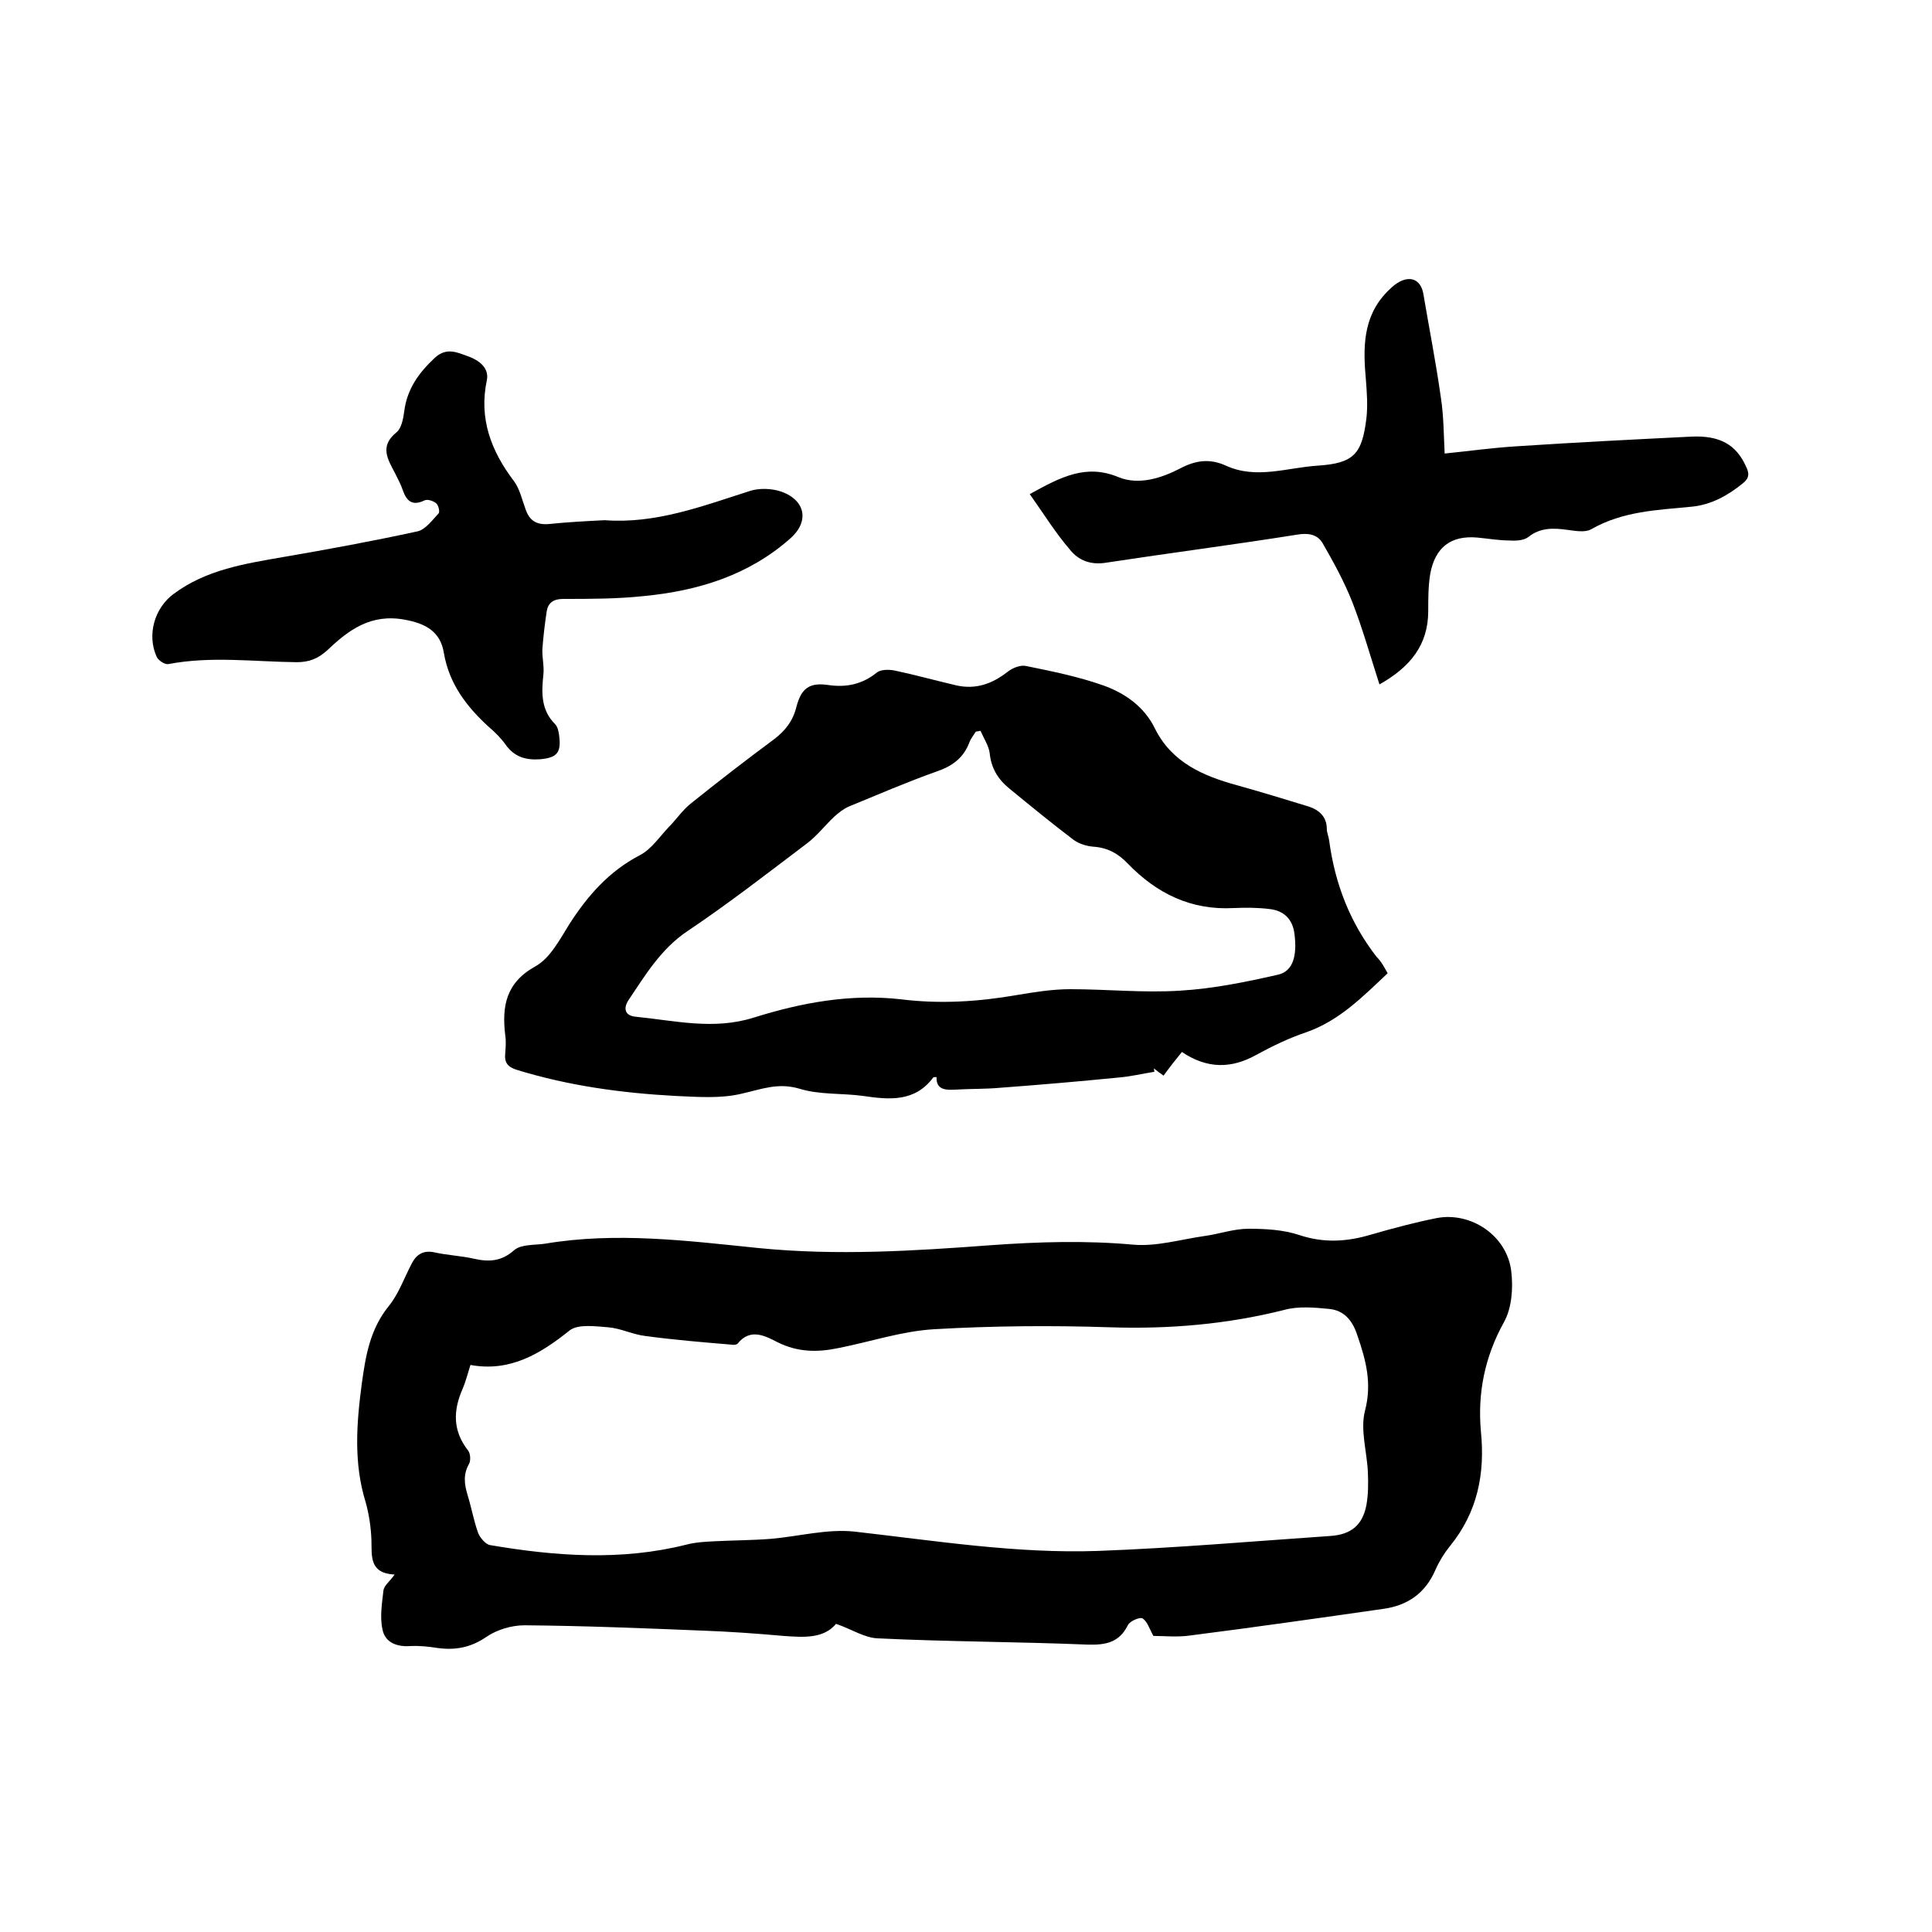
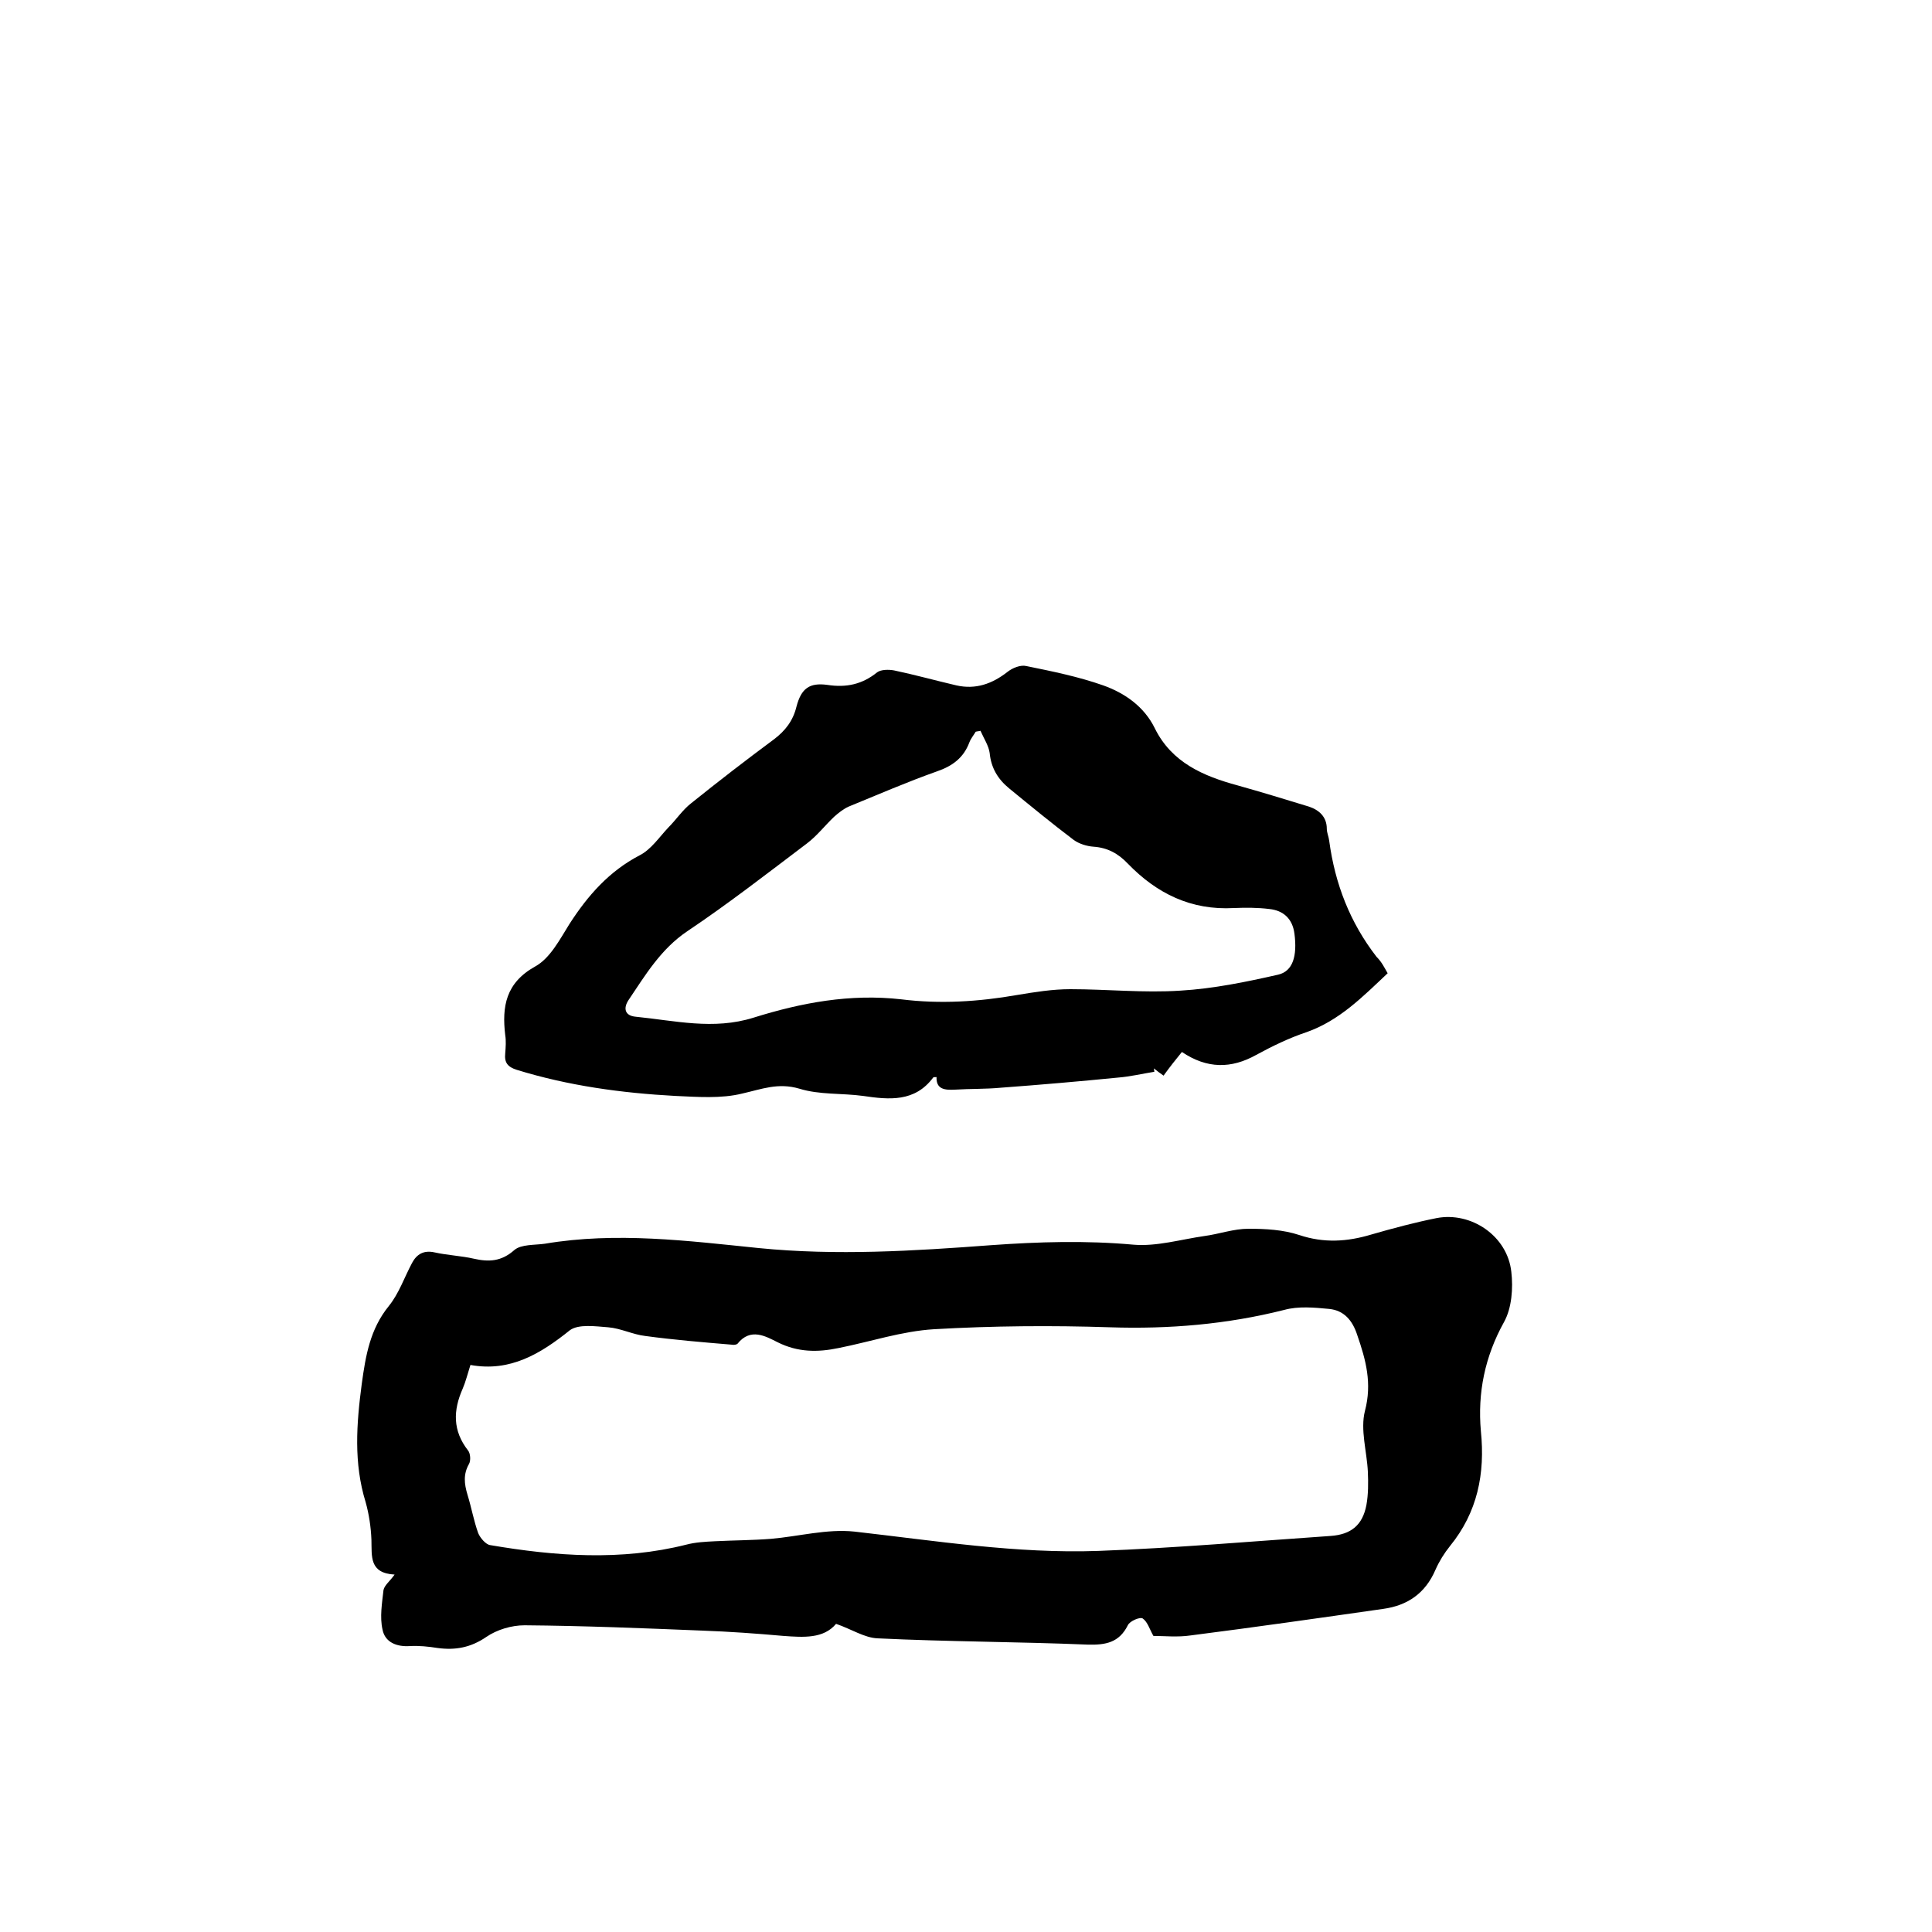
<svg xmlns="http://www.w3.org/2000/svg" enable-background="new 0 0 400 400" viewBox="0 0 400 400">
  <path d="m81.7 326c-5.3-.3-4.7-3.8-4.8-7.2-.1-2.6-.5-5.3-1.2-7.8-2.5-8.1-1.9-16.2-.8-24.5.8-5.8 1.7-11.3 5.6-16.1 2.1-2.6 3.2-5.9 4.8-8.9 1-1.9 2.5-2.7 4.7-2.2 2.7.6 5.5.7 8.1 1.3 3.1.7 5.7.6 8.4-1.8 1.4-1.2 4.2-1 6.3-1.3 14.8-2.5 29.6-.6 44.3.9 16.1 1.6 32.1.6 48.1-.6 9.8-.7 19.6-1 29.5-.1 4.8.4 9.8-1.1 14.7-1.8 3-.4 6-1.5 9.1-1.5 3.5 0 7.2.2 10.5 1.3 5.1 1.7 9.9 1.4 14.9-.1 4.5-1.3 9-2.5 13.5-3.4 7.2-1.4 14.7 3.7 15.5 11.1.4 3.4.1 7.5-1.5 10.4-4 7.2-5.5 14.7-4.8 22.6.9 8.8-.7 16.8-6.4 23.8-1.2 1.5-2.2 3.1-3 4.9-2.1 4.9-5.8 7.4-10.8 8.1-13.3 1.9-26.6 3.8-39.9 5.5-2.7.4-5.5.1-7.7.1-.8-1.4-1.2-2.9-2.2-3.6-.5-.4-2.7.5-3.1 1.4-1.8 3.6-4.6 4.1-8.3 4-14.5-.6-29-.6-43.5-1.3-2.7-.1-5.4-1.9-8.6-3-2.6 3.1-6.7 2.8-10.9 2.5-5.6-.5-11.2-.9-16.8-1.1-12.3-.5-24.5-1-36.8-1.1-2.7 0-5.7.9-7.9 2.4-3.2 2.2-6.4 2.8-10.1 2.3-1.9-.3-3.8-.5-5.7-.4-2.8.2-5.2-.8-5.7-3.4-.6-2.6-.1-5.5.2-8.2.2-1 1.3-1.8 2.3-3.2zm15.7-43.4c-.6 1.9-1 3.5-1.6 4.9-2 4.5-2.1 8.7 1.1 12.8.5.6.6 2.1.2 2.8-1.2 2.1-1 4.1-.3 6.4.8 2.6 1.3 5.4 2.2 7.9.4 1 1.6 2.4 2.5 2.5 13.5 2.3 27.1 3.3 40.6-.1 1.9-.5 3.9-.6 5.9-.7 3.9-.2 7.8-.2 11.6-.5 5.8-.5 11.6-2.1 17.3-1.5 16.8 1.9 33.6 4.6 50.5 4 16-.6 32.1-2 48.1-3.1 4.2-.3 6.6-2.2 7.4-6.4.4-2.2.4-4.6.3-6.9-.2-4.2-1.6-8.7-.6-12.6 1.5-5.7.2-10.5-1.6-15.7-1-3.1-2.8-5.1-5.8-5.4-3.1-.3-6.4-.6-9.3.2-11.9 3-23.9 4-36.1 3.6-12.1-.4-24.3-.3-36.4.4-6.7.4-13.2 2.6-19.8 3.9-4.3.9-8.4.9-12.6-1.2-2.4-1.2-5.6-3.1-8.3.3-.2.2-.8.3-1.2.2-6-.5-12-1-17.9-1.8-2.6-.3-5.1-1.6-7.7-1.8s-6.1-.7-7.9.6c-6.1 4.9-12.4 8.7-20.6 7.2z" />
  <path d="m287.3 201.5c-5.2 4.9-10 9.8-16.8 12.2-3.6 1.2-7.1 2.9-10.4 4.7-5.2 2.9-10.2 2.9-15.4-.6-1.3 1.6-2.5 3.1-3.8 4.9-.7-.5-1.4-1-2-1.5 0 .2.1.5.1.7-2.5.4-5 1-7.5 1.2-8.1.8-16.2 1.5-24.3 2.1-3.2.3-6.3.2-9.5.4-2 .1-3.9 0-3.8-2.6-.5 0-.6 0-.7.1-3.8 5.1-9.1 4.6-14.5 3.8-4.4-.6-9-.2-13.2-1.5-4.4-1.3-7.8.1-11.8 1-4.4 1.1-9.3.7-13.9.5-11.1-.6-22.1-2.1-32.8-5.4-1.9-.6-2.6-1.5-2.4-3.4.1-1.3.2-2.6 0-3.8-.7-5.9.1-10.8 6.2-14.2 3.1-1.7 5.1-5.6 7.1-8.8 3.8-5.9 8.2-10.9 14.5-14.2 2.4-1.2 4.1-3.8 6-5.8 1.6-1.6 2.9-3.6 4.7-5 5.6-4.5 11.3-8.9 17.1-13.2 2.4-1.8 4-3.9 4.7-6.8 1-3.8 2.7-5 6.4-4.5 3.9.6 7.2-.1 10.3-2.6.8-.6 2.4-.6 3.5-.4 4.3.9 8.6 2.1 12.9 3.1 4 .9 7.4-.3 10.6-2.8 1-.8 2.7-1.5 3.9-1.2 5.4 1.1 10.8 2.2 15.9 4 4.5 1.6 8.5 4.4 10.7 8.9 3.5 7.1 10.1 9.9 17.1 11.8 5 1.4 9.9 2.9 14.8 4.4 2.1.7 3.7 2.1 3.7 4.6 0 .8.4 1.6.5 2.5 1.2 8.9 4.3 16.9 9.8 24 1.1 1.1 1.6 2.2 2.3 3.4zm-84.3-50.2c-.3.1-.7.1-1 .2-.4.7-1 1.4-1.3 2.2-1.2 3.2-3.5 4.9-6.7 6-6.2 2.2-12.2 4.8-18.3 7.3-1.1.5-2.1 1.3-3 2.1-1.9 1.8-3.5 3.9-5.6 5.5-8.2 6.2-16.3 12.5-24.8 18.2-5.5 3.7-8.7 9.1-12.2 14.3-1.1 1.7-.7 3.2 1.5 3.4 8.1.8 16.1 2.8 24.4.2 9.9-3.1 20-5 30.6-3.8 8 1 16 .5 24-.9 3.6-.6 7.3-1.2 11-1.2 7.6 0 15.2.8 22.8.3 6.8-.4 13.6-1.8 20.2-3.3 3.1-.7 4-3.9 3.4-8.5-.4-3.1-2.3-4.8-5.2-5.1-2.4-.3-4.9-.3-7.3-.2-8.9.5-16-3-22-9.2-2-2.1-4.2-3.3-7.1-3.5-1.4-.1-3-.6-4.1-1.4-4.5-3.4-9-7.1-13.4-10.7-2.3-1.9-3.7-4.2-4-7.3-.2-1.5-1.2-3-1.9-4.6z" />
-   <path d="m125.2 107.7c10.5.8 20.2-2.9 29.9-6 2-.7 4.7-.6 6.7.1 5 1.8 5.8 6.2 1.8 9.7-8.6 7.6-19 10.8-30.2 11.9-5.6.6-11.2.6-16.8.6-2 0-3.1.8-3.4 2.5-.4 2.6-.7 5.2-.9 7.8-.1 1.8.4 3.6.2 5.4-.4 3.7-.5 7.3 2.4 10.2.6.6.8 1.7.9 2.7.4 3.4-.7 4.3-4 4.6-3 .2-5.3-.5-7.1-3-1-1.4-2.2-2.6-3.5-3.7-4.6-4.2-8.2-8.9-9.3-15.3-.7-4.4-3.7-6.1-8.1-6.9-7-1.3-11.6 2.1-16 6.3-2 1.8-3.8 2.5-6.4 2.5-8.9-.1-17.7-1.3-26.6.4-.7.1-2.1-.8-2.4-1.6-2-4.5-.4-10 3.5-12.9 6.8-5.1 14.9-6.3 22.9-7.7 9.3-1.6 18.5-3.3 27.7-5.3 1.6-.4 3-2.3 4.3-3.7.3-.3 0-1.7-.5-2.1-.6-.5-1.8-.9-2.4-.6-2.5 1.2-3.7.2-4.5-2.1-.4-1.2-1-2.3-1.6-3.5-1.5-2.9-3.3-5.6.3-8.5 1-.8 1.4-2.8 1.6-4.4.6-4.6 3-7.9 6.3-11 2.5-2.3 4.7-1.1 7-.3 2.2.8 4.3 2.4 3.8 4.9-1.7 8 .9 14.7 5.6 20.9 1.2 1.6 1.7 3.9 2.4 5.8.8 2.4 2.3 3.3 4.8 3.1 3.8-.4 7.7-.6 11.6-.8z" />
-   <path d="m213.2 102.3c6.5-3.6 11.7-6.3 18.4-3.5 4.2 1.7 8.9.2 12.9-1.9 3.1-1.6 6-2 9.3-.5 6.3 2.9 12.7.4 19.1 0 7.4-.5 9.1-2.4 10-9.8.3-2.6.1-5.3-.1-7.9-.6-6.6-.7-13 4.3-18.2.7-.7 1.4-1.4 2.2-1.9 2.7-1.7 4.9-.7 5.4 2.3 1.2 7.1 2.6 14.2 3.6 21.3.6 3.8.6 7.7.8 11.7 5-.5 9.9-1.2 14.9-1.5 12-.8 24.1-1.4 36.1-2 6-.3 9.4 1.7 11.4 6.2.7 1.4.7 2.4-.7 3.5-3.1 2.5-6.5 4.4-10.5 4.8-7.1.7-14.3.9-20.9 4.7-1.3.7-3.3.3-4.9.1-2.9-.4-5.6-.5-8.1 1.5-.9.7-2.6.8-3.9.7-2.2 0-4.4-.4-6.6-.6-5.5-.5-8.8 2-9.8 7.6-.4 2.5-.4 5-.4 7.6 0 7-3.7 11.6-10.1 15.2-1.9-5.9-3.5-11.6-5.6-17-1.7-4.3-3.9-8.3-6.2-12.3-1.1-1.8-3-2.1-5.3-1.7-13.2 2.1-26.4 3.8-39.5 5.8-3.1.5-5.6-.4-7.4-2.6-3.1-3.6-5.5-7.5-8.4-11.6z" />
</svg>